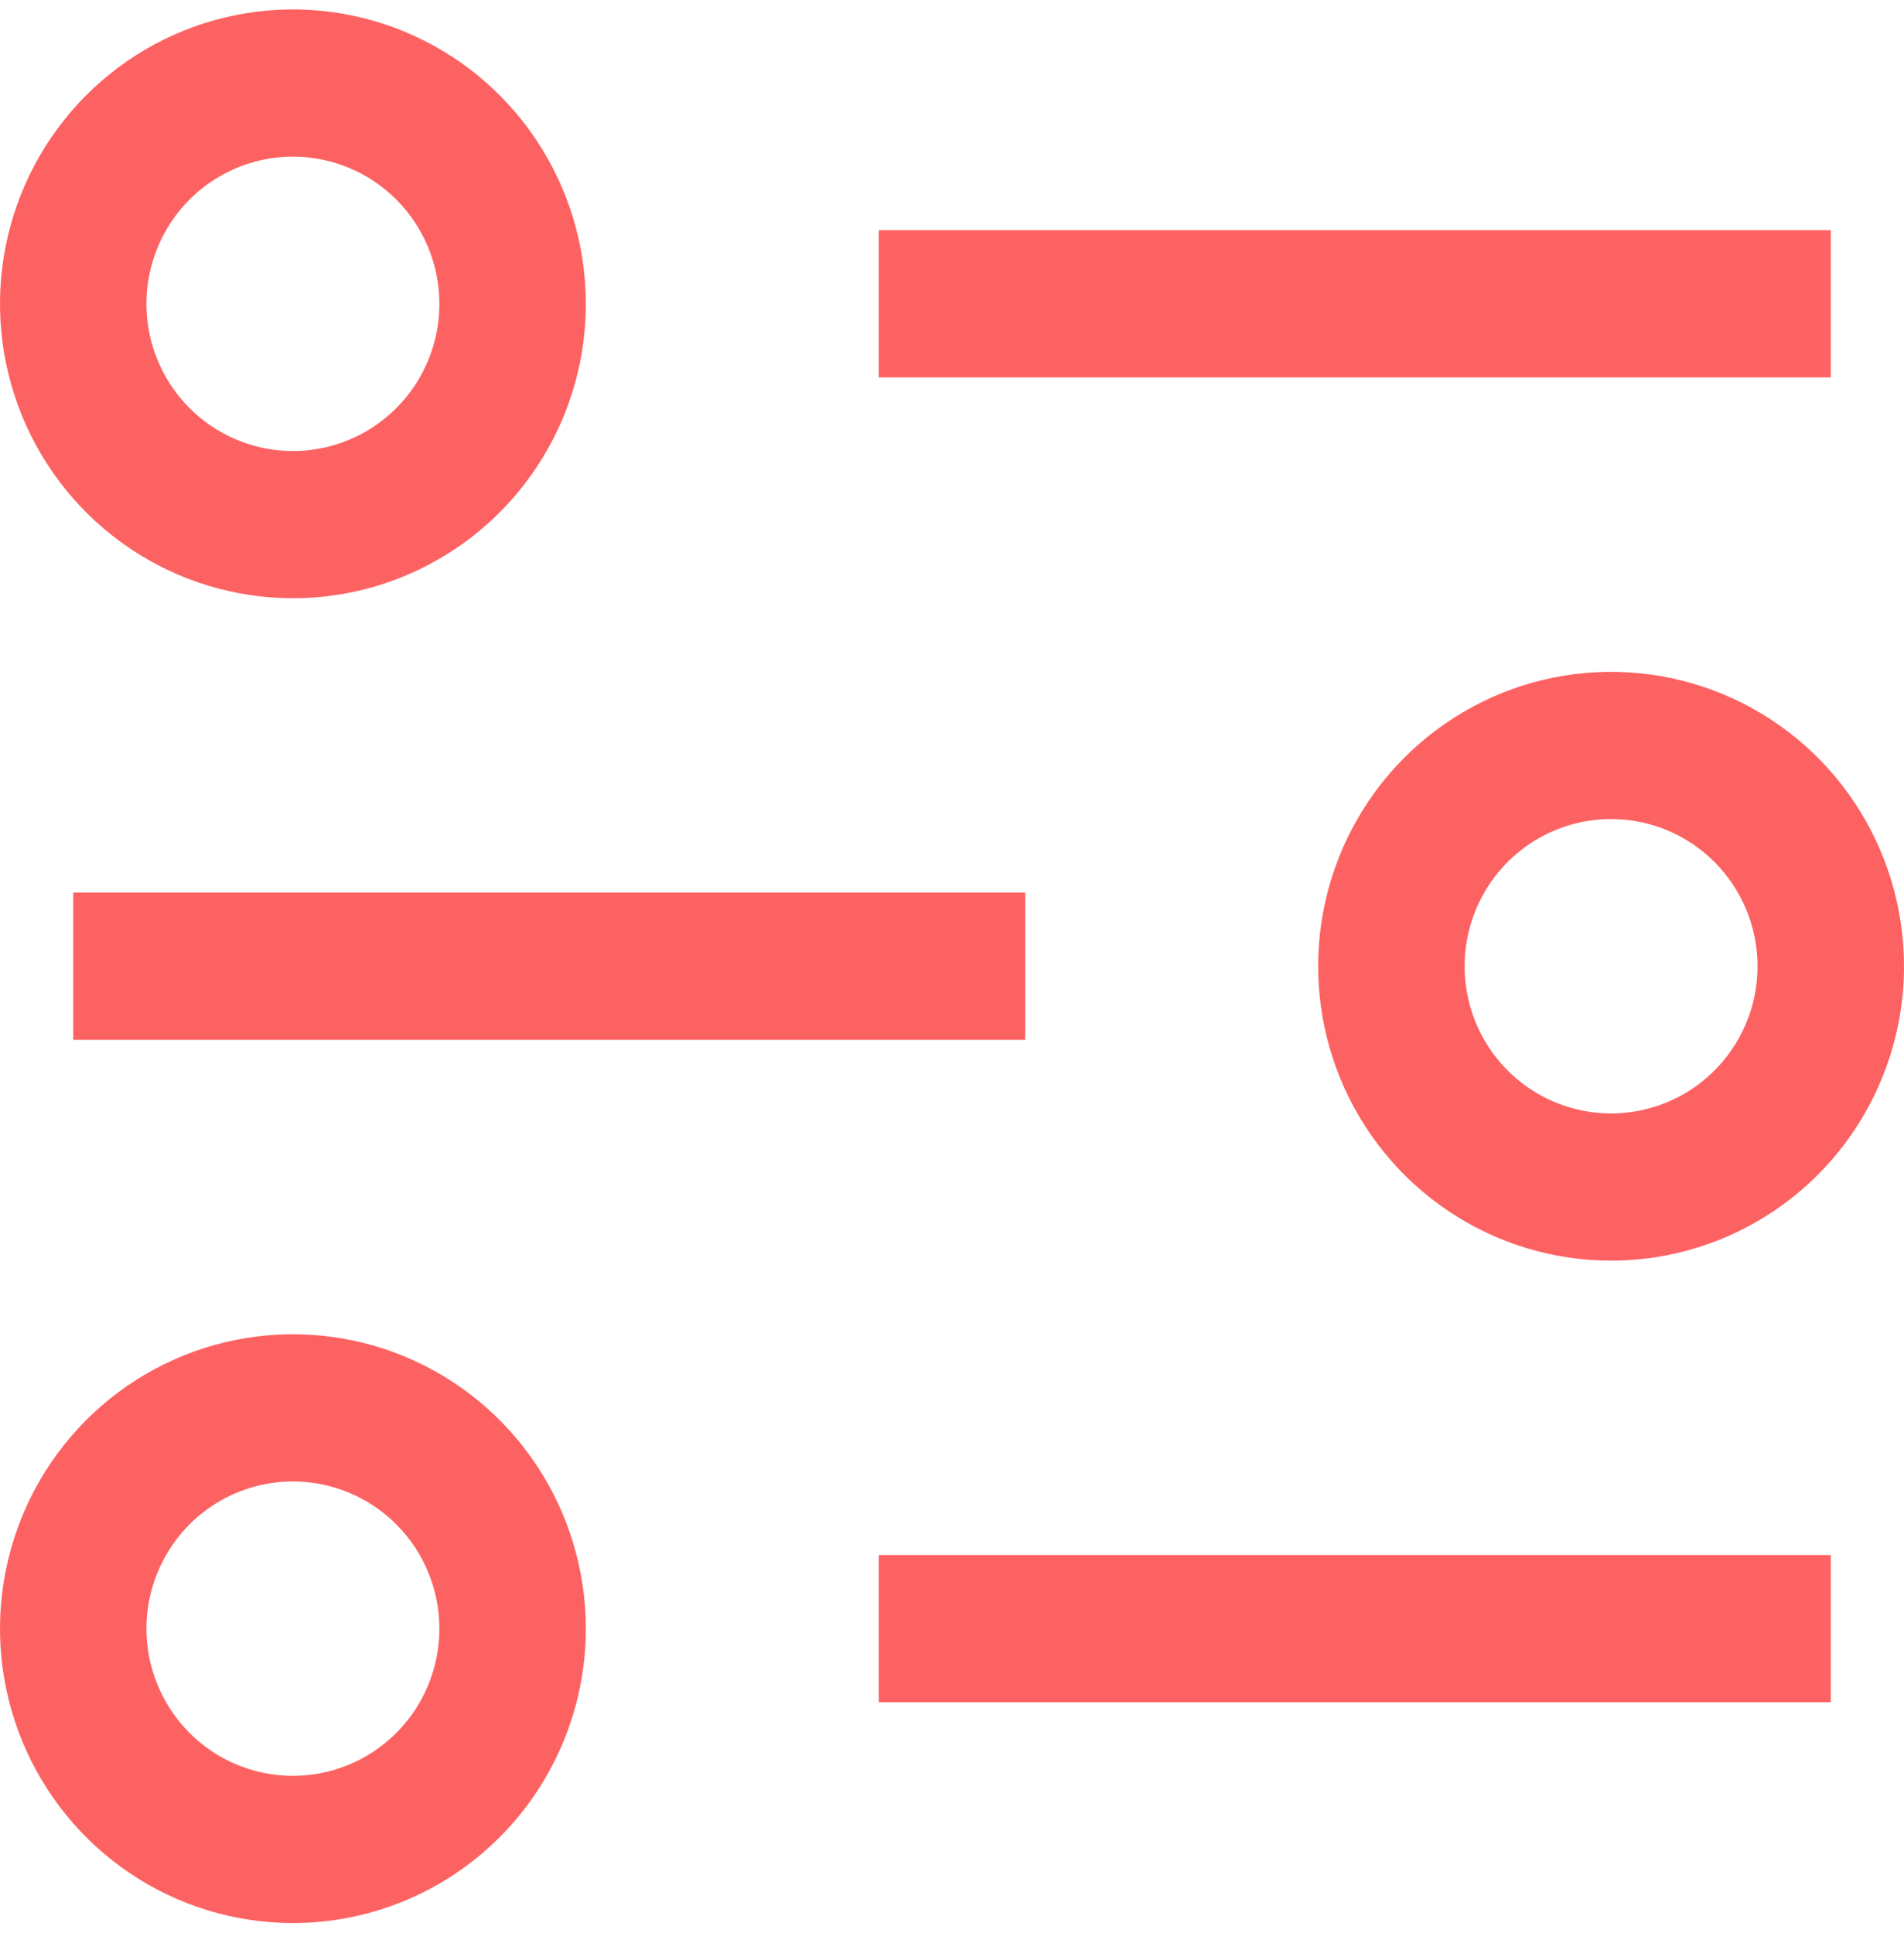
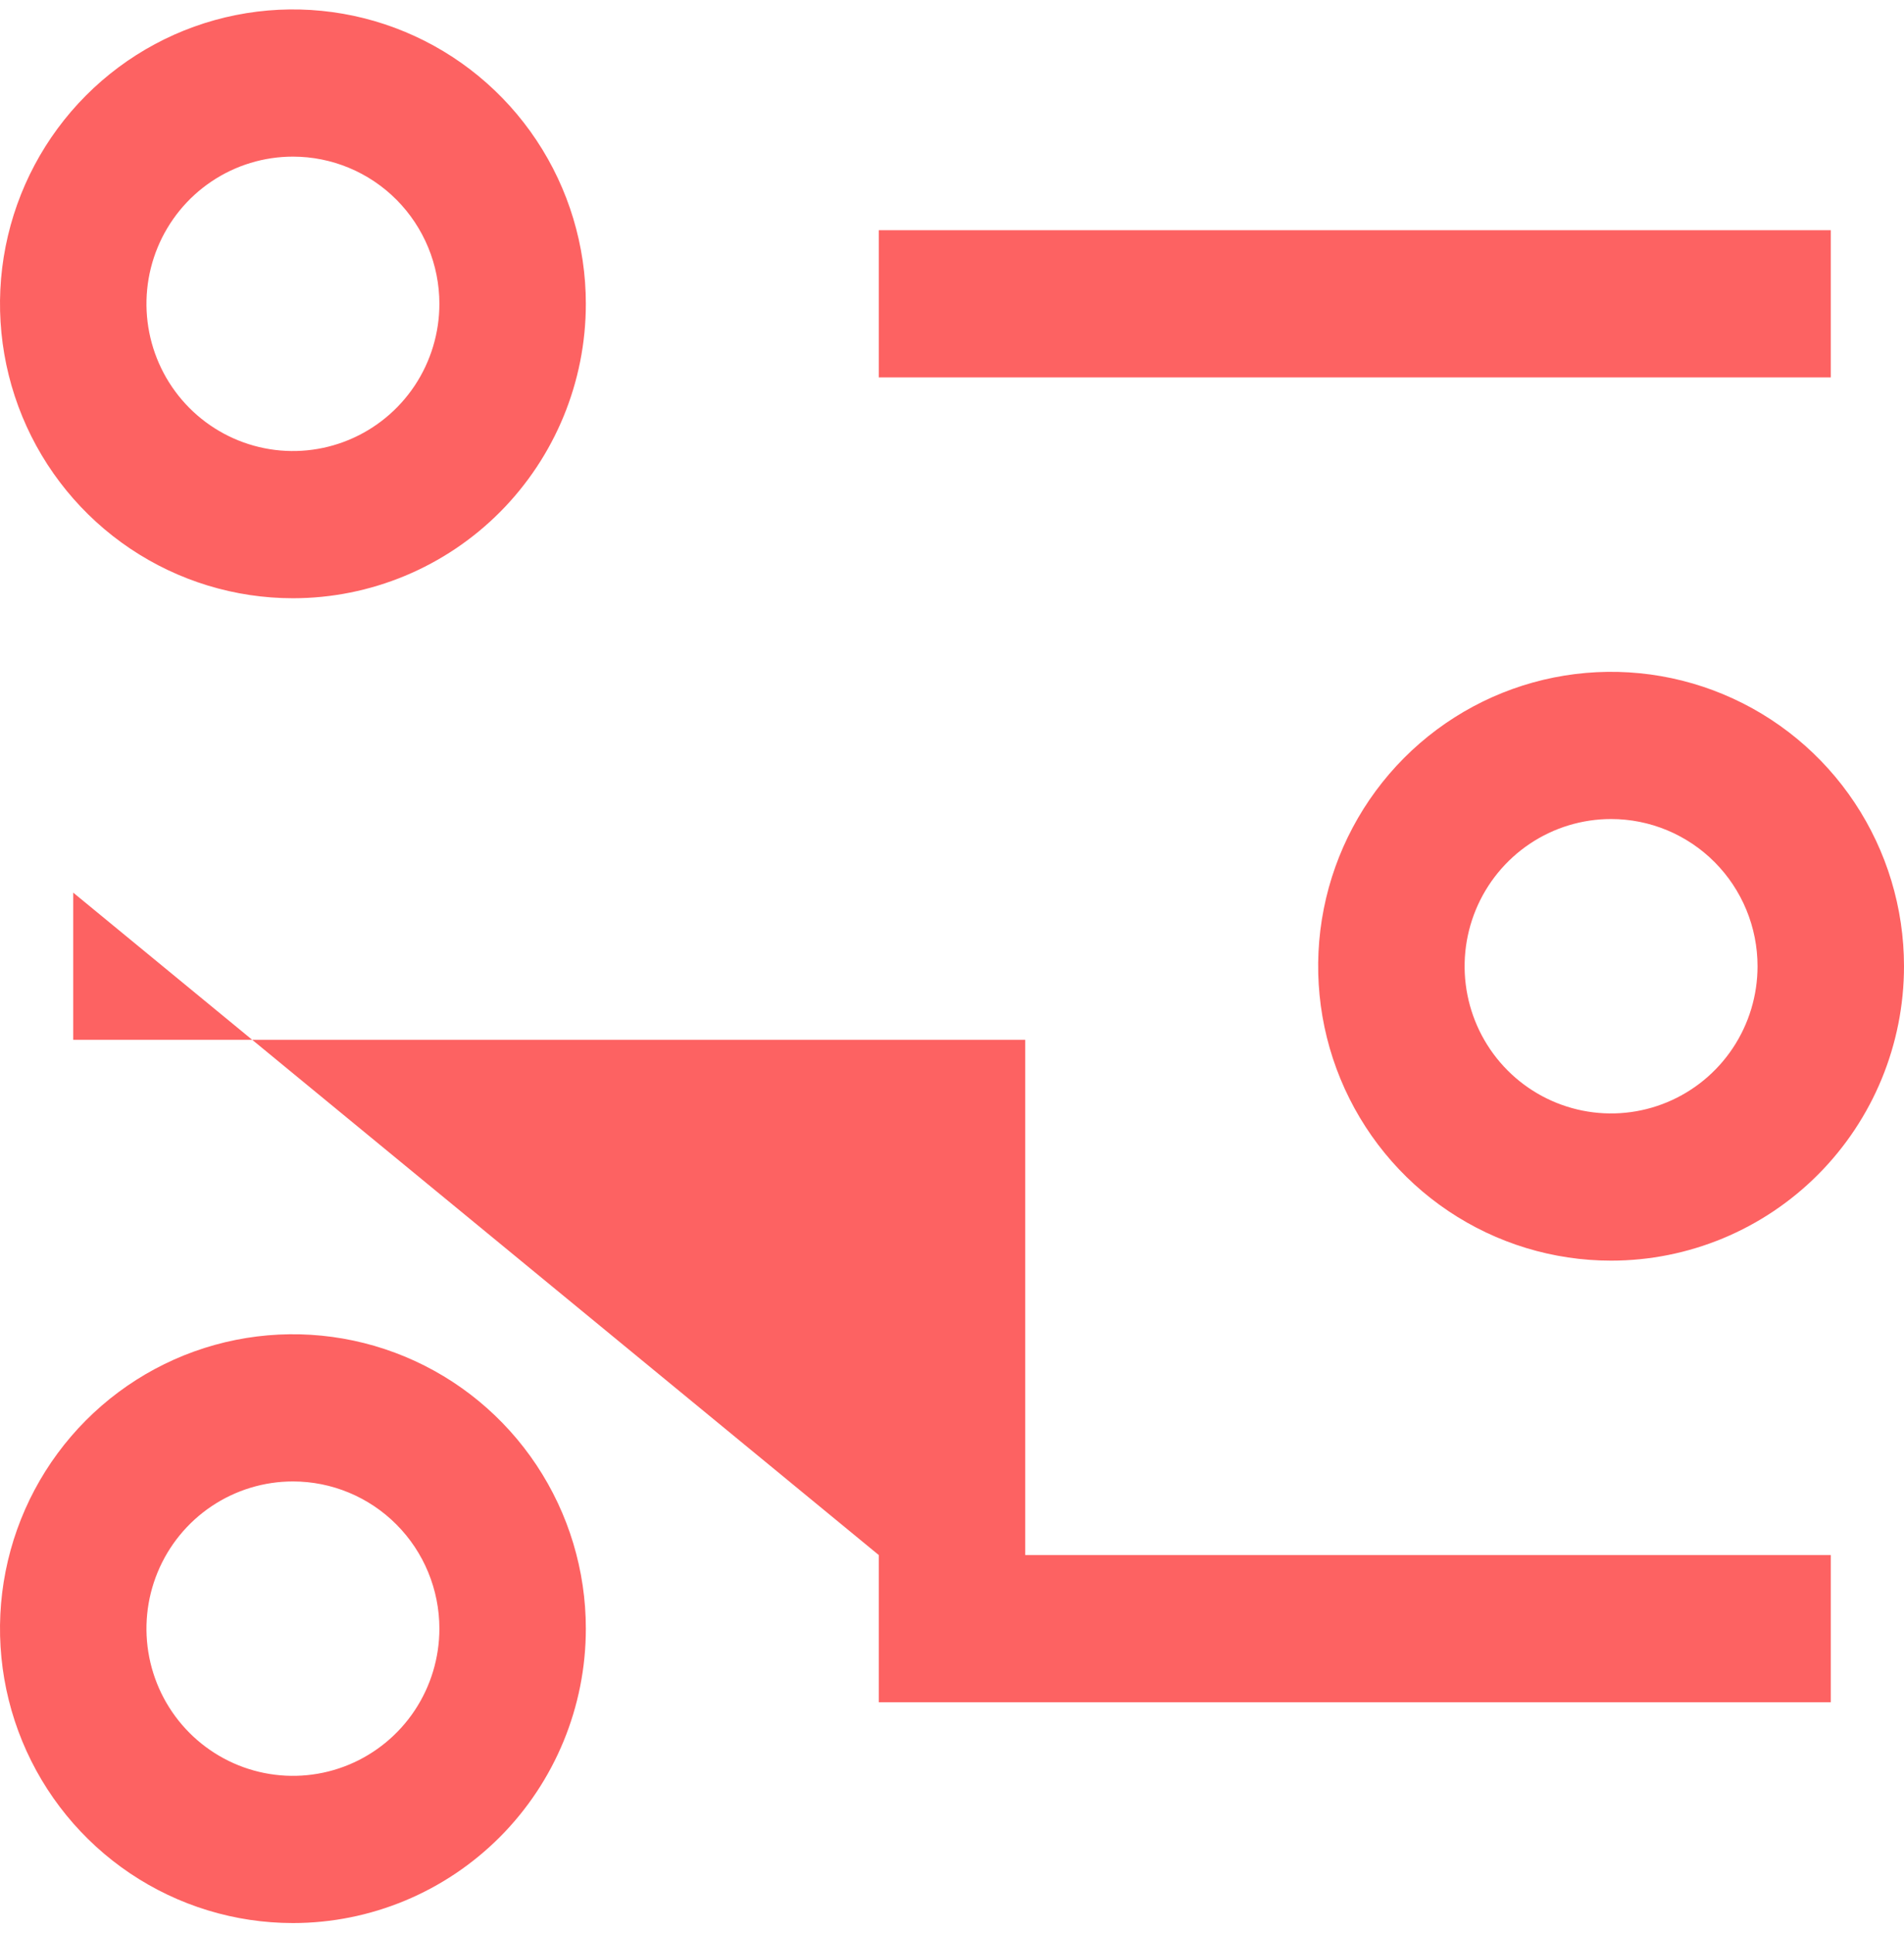
<svg xmlns="http://www.w3.org/2000/svg" width="130" height="132" viewBox="0 0 130 132" fill="none">
-   <path d="M60 15.719H125V25.769H60V15.719ZM60 106.171H125V116.221H60V106.171ZM5 60.945H70V70.995H5V60.945ZM20 40.845C16.044 40.845 12.178 39.666 8.889 37.457C5.6 35.248 3.036 32.109 1.522 28.436C0.009 24.763 -0.387 20.722 0.384 16.823C1.156 12.924 3.061 9.342 5.858 6.531C8.655 3.72 12.219 1.805 16.098 1.03C19.978 0.254 23.999 0.652 27.654 2.174C31.308 3.695 34.432 6.271 36.629 9.577C38.827 12.882 40 16.769 40 20.744C40 26.075 37.893 31.188 34.142 34.957C30.391 38.727 25.304 40.845 20 40.845ZM20 10.694C18.022 10.694 16.089 11.283 14.444 12.388C12.8 13.492 11.518 15.062 10.761 16.898C10.004 18.734 9.806 20.755 10.192 22.705C10.578 24.654 11.53 26.445 12.929 27.851C14.328 29.256 16.109 30.213 18.049 30.601C19.989 30.989 22 30.79 23.827 30.029C25.654 29.269 27.216 27.98 28.315 26.328C29.413 24.675 30 22.732 30 20.744C30 18.079 28.946 15.522 27.071 13.637C25.196 11.753 22.652 10.694 20 10.694ZM20 131.297C16.044 131.297 12.178 130.118 8.889 127.909C5.6 125.701 3.036 122.561 1.522 118.888C0.009 115.216 -0.387 111.174 0.384 107.275C1.156 103.376 3.061 99.794 5.858 96.983C8.655 94.172 12.219 92.258 16.098 91.482C19.978 90.707 23.999 91.105 27.654 92.626C31.308 94.147 34.432 96.724 36.629 100.029C38.827 103.335 40 107.221 40 111.196C40 116.527 37.893 121.64 34.142 125.41C30.391 129.179 25.304 131.297 20 131.297ZM20 101.146C18.022 101.146 16.089 101.736 14.444 102.84C12.8 103.944 11.518 105.514 10.761 107.35C10.004 109.187 9.806 111.207 10.192 113.157C10.578 115.107 11.53 116.897 12.929 118.303C14.328 119.708 16.109 120.666 18.049 121.053C19.989 121.441 22 121.242 23.827 120.482C25.654 119.721 27.216 118.433 28.315 116.78C29.413 115.127 30 113.184 30 111.196C30 108.531 28.946 105.975 27.071 104.09C25.196 102.205 22.652 101.146 20 101.146ZM110 86.071C106.044 86.071 102.178 84.892 98.889 82.683C95.6 80.475 93.036 77.335 91.522 73.662C90.009 69.989 89.613 65.948 90.384 62.049C91.156 58.15 93.061 54.568 95.858 51.757C98.655 48.946 102.219 47.032 106.098 46.256C109.978 45.48 113.999 45.878 117.654 47.4C121.308 48.921 124.432 51.497 126.629 54.803C128.827 58.108 130 61.995 130 65.97C130 71.301 127.893 76.414 124.142 80.183C120.391 83.953 115.304 86.071 110 86.071ZM110 55.92C108.022 55.92 106.089 56.509 104.444 57.614C102.8 58.718 101.518 60.288 100.761 62.124C100.004 63.961 99.806 65.981 100.192 67.931C100.578 69.88 101.53 71.671 102.929 73.077C104.327 74.482 106.109 75.439 108.049 75.827C109.989 76.215 112 76.016 113.827 75.255C115.654 74.495 117.216 73.207 118.315 71.554C119.414 69.901 120 67.958 120 65.97C120 63.305 118.946 60.748 117.071 58.864C115.196 56.979 112.652 55.92 110 55.92Z" fill="#FD6262" />
+   <path d="M60 15.719H125V25.769H60V15.719ZM60 106.171H125V116.221H60V106.171ZH70V70.995H5V60.945ZM20 40.845C16.044 40.845 12.178 39.666 8.889 37.457C5.6 35.248 3.036 32.109 1.522 28.436C0.009 24.763 -0.387 20.722 0.384 16.823C1.156 12.924 3.061 9.342 5.858 6.531C8.655 3.72 12.219 1.805 16.098 1.03C19.978 0.254 23.999 0.652 27.654 2.174C31.308 3.695 34.432 6.271 36.629 9.577C38.827 12.882 40 16.769 40 20.744C40 26.075 37.893 31.188 34.142 34.957C30.391 38.727 25.304 40.845 20 40.845ZM20 10.694C18.022 10.694 16.089 11.283 14.444 12.388C12.8 13.492 11.518 15.062 10.761 16.898C10.004 18.734 9.806 20.755 10.192 22.705C10.578 24.654 11.53 26.445 12.929 27.851C14.328 29.256 16.109 30.213 18.049 30.601C19.989 30.989 22 30.79 23.827 30.029C25.654 29.269 27.216 27.98 28.315 26.328C29.413 24.675 30 22.732 30 20.744C30 18.079 28.946 15.522 27.071 13.637C25.196 11.753 22.652 10.694 20 10.694ZM20 131.297C16.044 131.297 12.178 130.118 8.889 127.909C5.6 125.701 3.036 122.561 1.522 118.888C0.009 115.216 -0.387 111.174 0.384 107.275C1.156 103.376 3.061 99.794 5.858 96.983C8.655 94.172 12.219 92.258 16.098 91.482C19.978 90.707 23.999 91.105 27.654 92.626C31.308 94.147 34.432 96.724 36.629 100.029C38.827 103.335 40 107.221 40 111.196C40 116.527 37.893 121.64 34.142 125.41C30.391 129.179 25.304 131.297 20 131.297ZM20 101.146C18.022 101.146 16.089 101.736 14.444 102.84C12.8 103.944 11.518 105.514 10.761 107.35C10.004 109.187 9.806 111.207 10.192 113.157C10.578 115.107 11.53 116.897 12.929 118.303C14.328 119.708 16.109 120.666 18.049 121.053C19.989 121.441 22 121.242 23.827 120.482C25.654 119.721 27.216 118.433 28.315 116.78C29.413 115.127 30 113.184 30 111.196C30 108.531 28.946 105.975 27.071 104.09C25.196 102.205 22.652 101.146 20 101.146ZM110 86.071C106.044 86.071 102.178 84.892 98.889 82.683C95.6 80.475 93.036 77.335 91.522 73.662C90.009 69.989 89.613 65.948 90.384 62.049C91.156 58.15 93.061 54.568 95.858 51.757C98.655 48.946 102.219 47.032 106.098 46.256C109.978 45.48 113.999 45.878 117.654 47.4C121.308 48.921 124.432 51.497 126.629 54.803C128.827 58.108 130 61.995 130 65.97C130 71.301 127.893 76.414 124.142 80.183C120.391 83.953 115.304 86.071 110 86.071ZM110 55.92C108.022 55.92 106.089 56.509 104.444 57.614C102.8 58.718 101.518 60.288 100.761 62.124C100.004 63.961 99.806 65.981 100.192 67.931C100.578 69.88 101.53 71.671 102.929 73.077C104.327 74.482 106.109 75.439 108.049 75.827C109.989 76.215 112 76.016 113.827 75.255C115.654 74.495 117.216 73.207 118.315 71.554C119.414 69.901 120 67.958 120 65.97C120 63.305 118.946 60.748 117.071 58.864C115.196 56.979 112.652 55.92 110 55.92Z" fill="#FD6262" />
</svg>